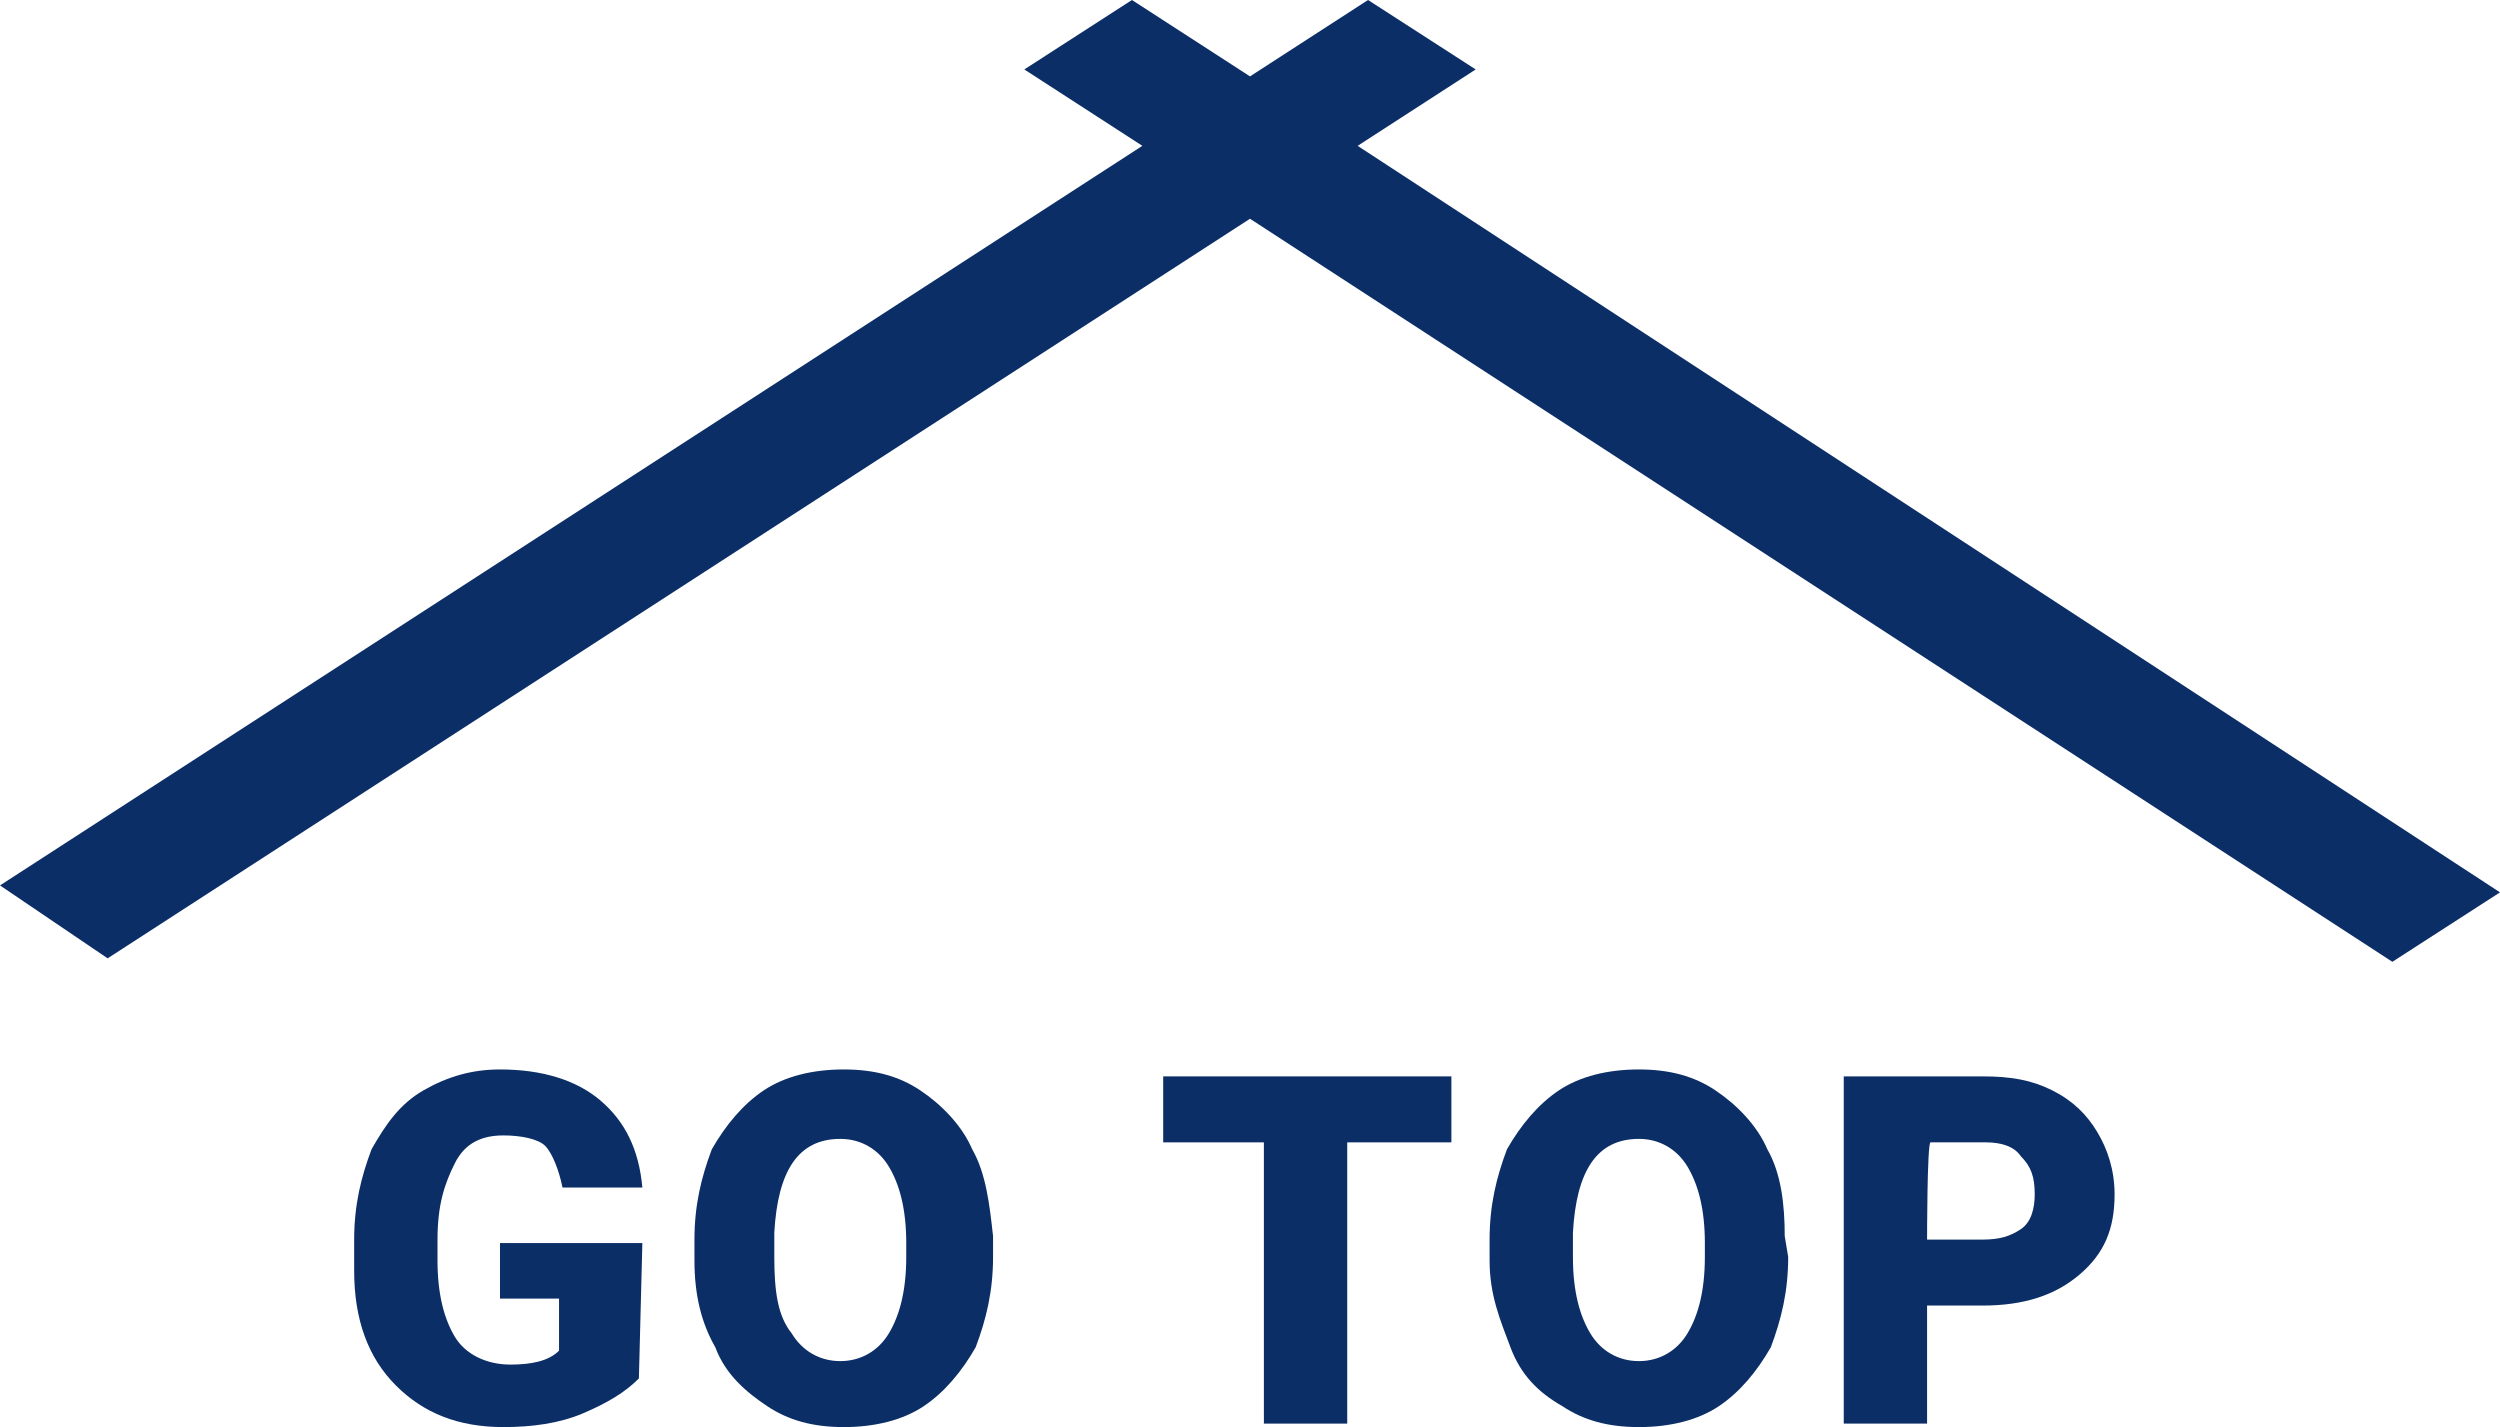
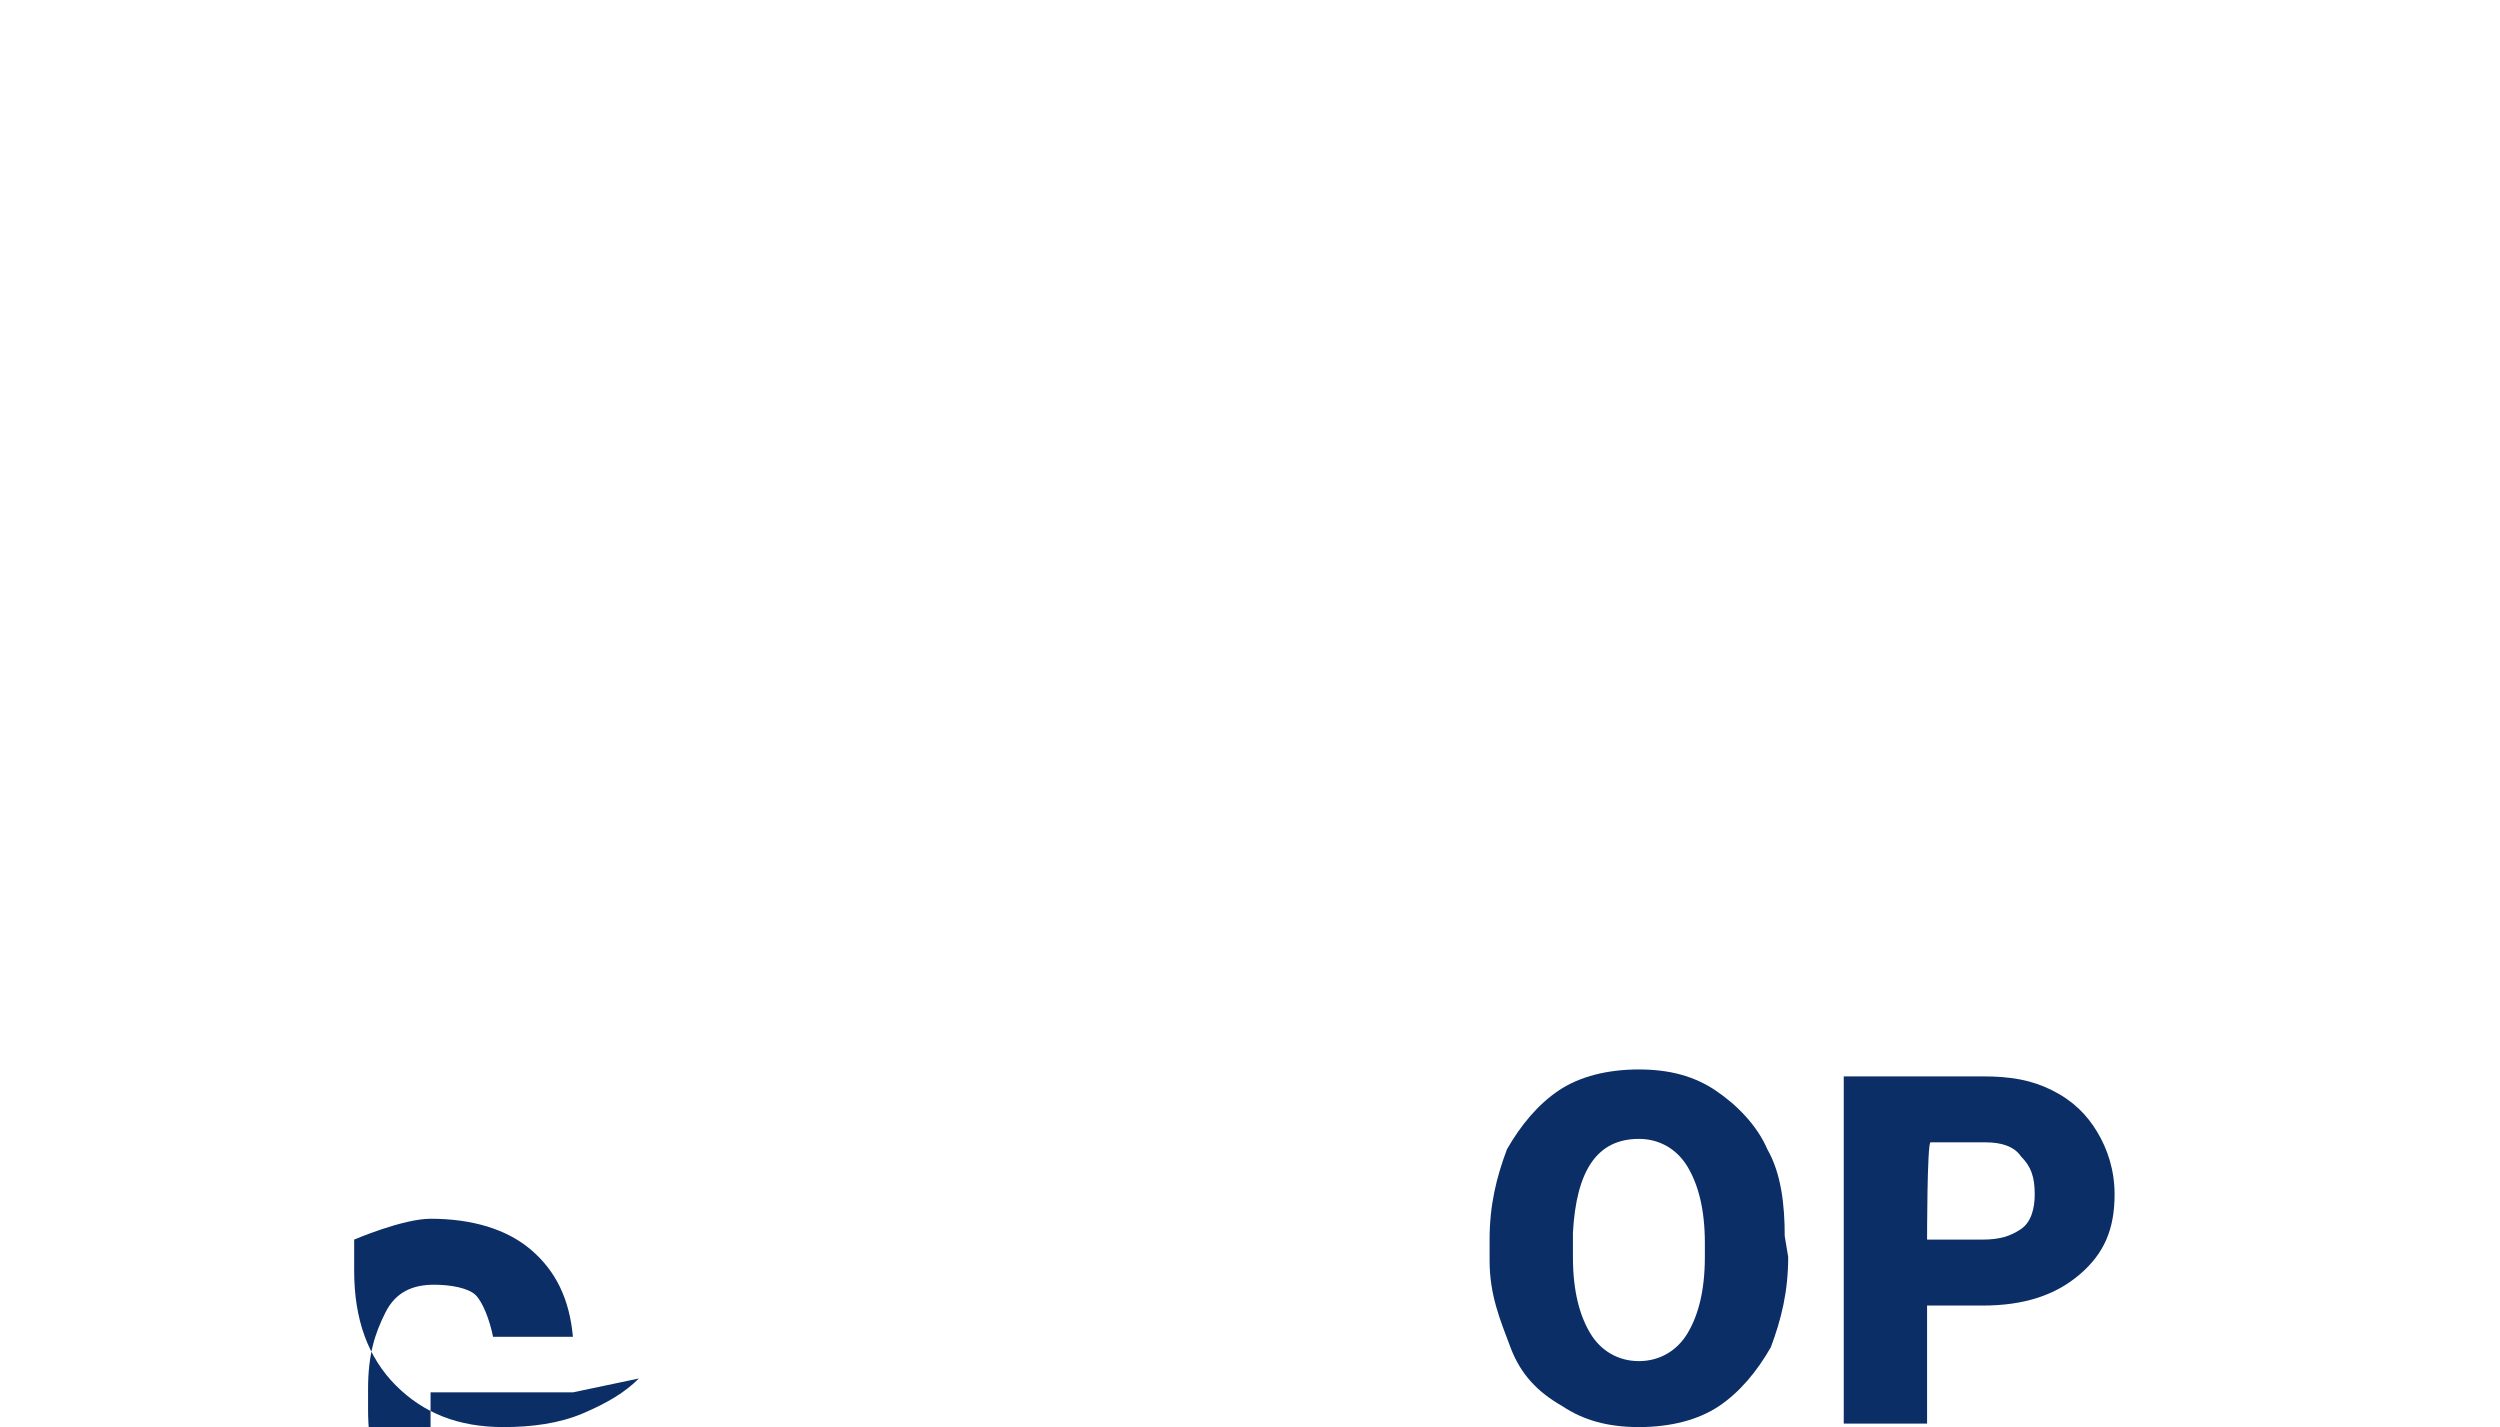
<svg xmlns="http://www.w3.org/2000/svg" enable-background="new 0 0 72 41.1" viewBox="0 0 72 41.1">
  <g fill="#0b2e67">
-     <path d="m3.1 27.6 32.9-21.3 32.9 21.4 3.1-2-32.9-21.5 3.4-2.2-3.1-2-3.4 2.2-3.4-2.2-3.1 2 3.4 2.2-32.9 21.3z" />
-     <path d="m18.4 39.7c-.4.4-.9.7-1.6 1s-1.5.4-2.3.4c-1.3 0-2.3-.4-3.1-1.2s-1.2-1.9-1.2-3.3v-.9c0-1 .2-1.8.5-2.6.4-.7.8-1.3 1.5-1.7s1.4-.6 2.2-.6c1.2 0 2.2.3 2.9.9s1.1 1.4 1.2 2.5h-2.3c-.1-.5-.3-1-.5-1.2s-.7-.3-1.2-.3c-.6 0-1.1.2-1.4.8s-.5 1.2-.5 2.2v.6c0 1 .2 1.7.5 2.2s.9.8 1.6.8c.6 0 1.1-.1 1.4-.4v-1.5h-1.7v-1.6h4.1z" />
-     <path d="m28.6 36.2c0 1-.2 1.8-.5 2.6-.4.7-.9 1.3-1.5 1.7s-1.4.6-2.3.6-1.6-.2-2.2-.6-1.2-.9-1.5-1.7c-.4-.7-.6-1.5-.6-2.5v-.6c0-1 .2-1.8.5-2.6.4-.7.9-1.3 1.5-1.7s1.4-.6 2.3-.6 1.6.2 2.2.6 1.2 1 1.5 1.7c.4.7.5 1.6.6 2.5zm-2.5-.4c0-1-.2-1.7-.5-2.2s-.8-.8-1.4-.8c-1.2 0-1.8.9-1.9 2.7v.7c0 1 .1 1.7.5 2.2.3.5.8.8 1.4.8s1.1-.3 1.4-.8.5-1.2.5-2.2z" />
-     <path d="m41.8 32.9h-3v8.1h-2.4v-8.1h-2.9v-1.9h8.3z" />
+     <path d="m18.4 39.7c-.4.4-.9.7-1.6 1s-1.5.4-2.3.4c-1.3 0-2.3-.4-3.1-1.2s-1.2-1.9-1.2-3.3v-.9s1.4-.6 2.2-.6c1.2 0 2.2.3 2.9.9s1.1 1.4 1.2 2.5h-2.3c-.1-.5-.3-1-.5-1.2s-.7-.3-1.2-.3c-.6 0-1.1.2-1.4.8s-.5 1.2-.5 2.2v.6c0 1 .2 1.7.5 2.2s.9.8 1.6.8c.6 0 1.1-.1 1.4-.4v-1.5h-1.7v-1.6h4.1z" />
    <path d="m51.5 36.2c0 1-.2 1.8-.5 2.6-.4.7-.9 1.3-1.5 1.7s-1.4.6-2.3.6-1.6-.2-2.2-.6c-.7-.4-1.2-.9-1.5-1.7s-.6-1.5-.6-2.5v-.6c0-1 .2-1.8.5-2.6.4-.7.9-1.3 1.5-1.7s1.4-.6 2.3-.6 1.6.2 2.2.6 1.2 1 1.5 1.7c.4.7.5 1.6.5 2.5zm-2.4-.4c0-1-.2-1.7-.5-2.2s-.8-.8-1.4-.8c-1.2 0-1.8.9-1.9 2.7v.7c0 1 .2 1.7.5 2.2s.8.8 1.4.8 1.1-.3 1.4-.8.5-1.2.5-2.2z" />
    <path d="m55.5 37.6v3.4h-2.4v-10h4c.8 0 1.4.1 2 .4s1 .7 1.3 1.2.5 1.1.5 1.8c0 1-.3 1.7-1 2.3s-1.6.9-2.8.9zm0-1.9h1.6c.5 0 .8-.1 1.1-.3s.4-.6.4-1c0-.5-.1-.8-.4-1.1-.2-.3-.6-.4-1-.4h-1.6c-.1 0-.1 2.8-.1 2.8z" />
  </g>
</svg>